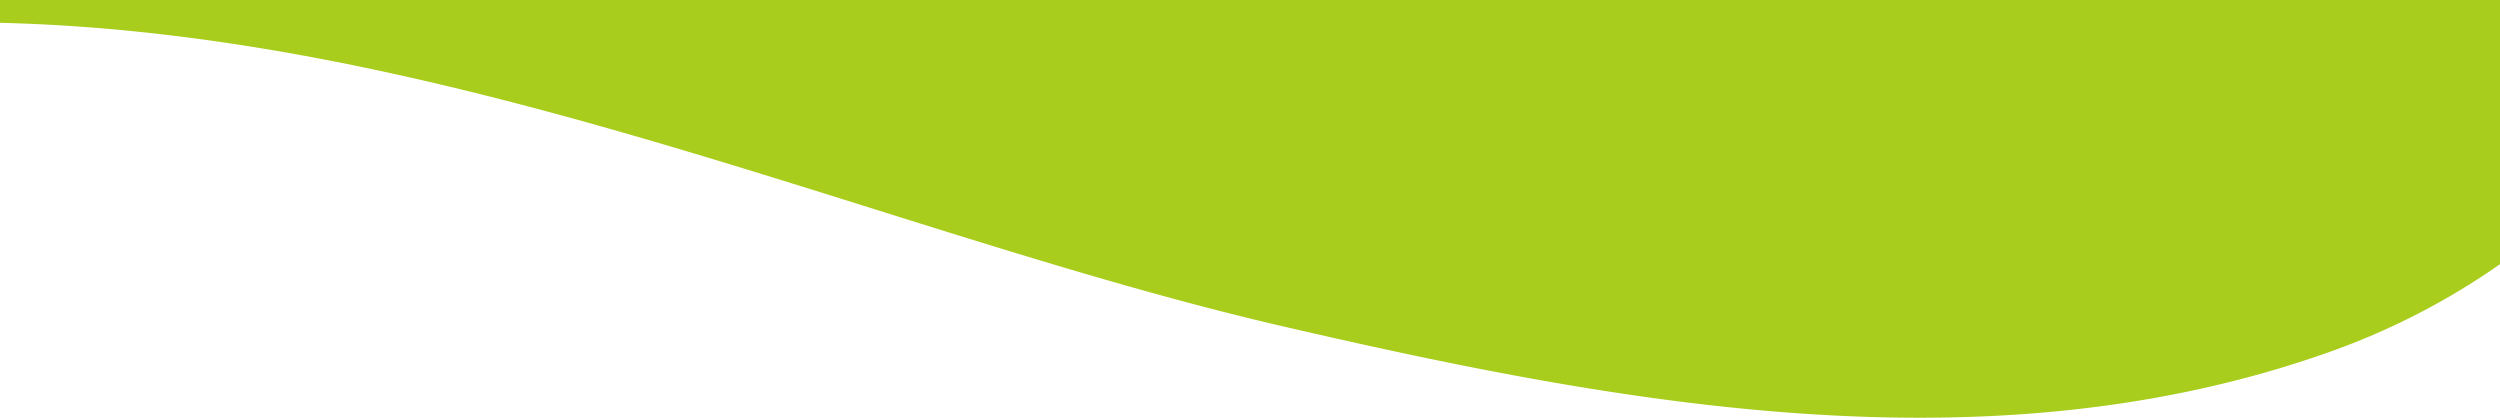
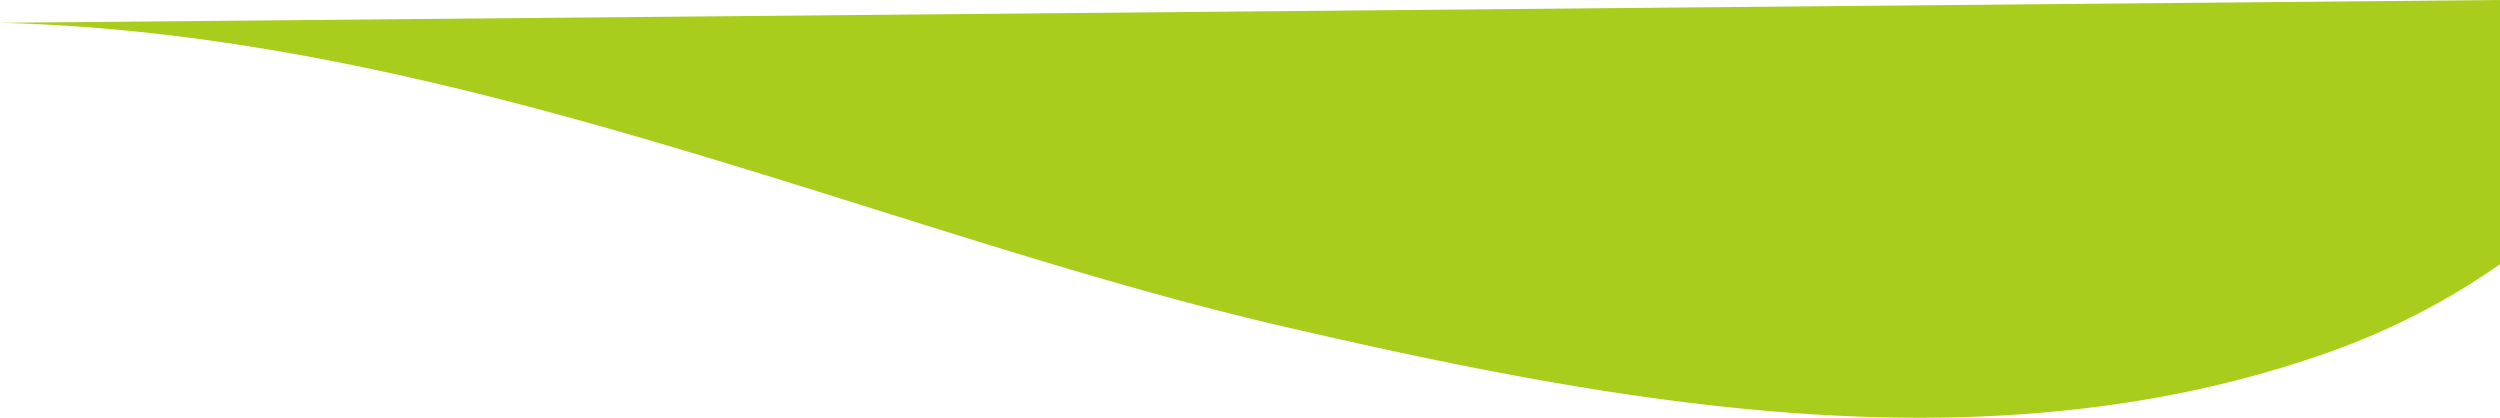
<svg xmlns="http://www.w3.org/2000/svg" viewBox="0 0 411 68.66">
  <g id="e01f6009-f1ca-4bbf-849b-c99a0f9b5c6b" data-name="Layer 2">
    <g id="f89899b7-d025-4ac7-879d-6c386d0d9eae" data-name="Layer 1">
-       <path d="M0,3.75c75,1.82,145.26,34.76,211.34,50,56.21,13,115.93,23.76,171.29,4.23A117,117,0,0,0,411,43.43V0H0Z" style="fill:#A8CD1C" />
+       <path d="M0,3.75c75,1.82,145.26,34.76,211.34,50,56.21,13,115.93,23.76,171.29,4.23A117,117,0,0,0,411,43.43V0Z" style="fill:#A8CD1C" />
    </g>
  </g>
</svg>